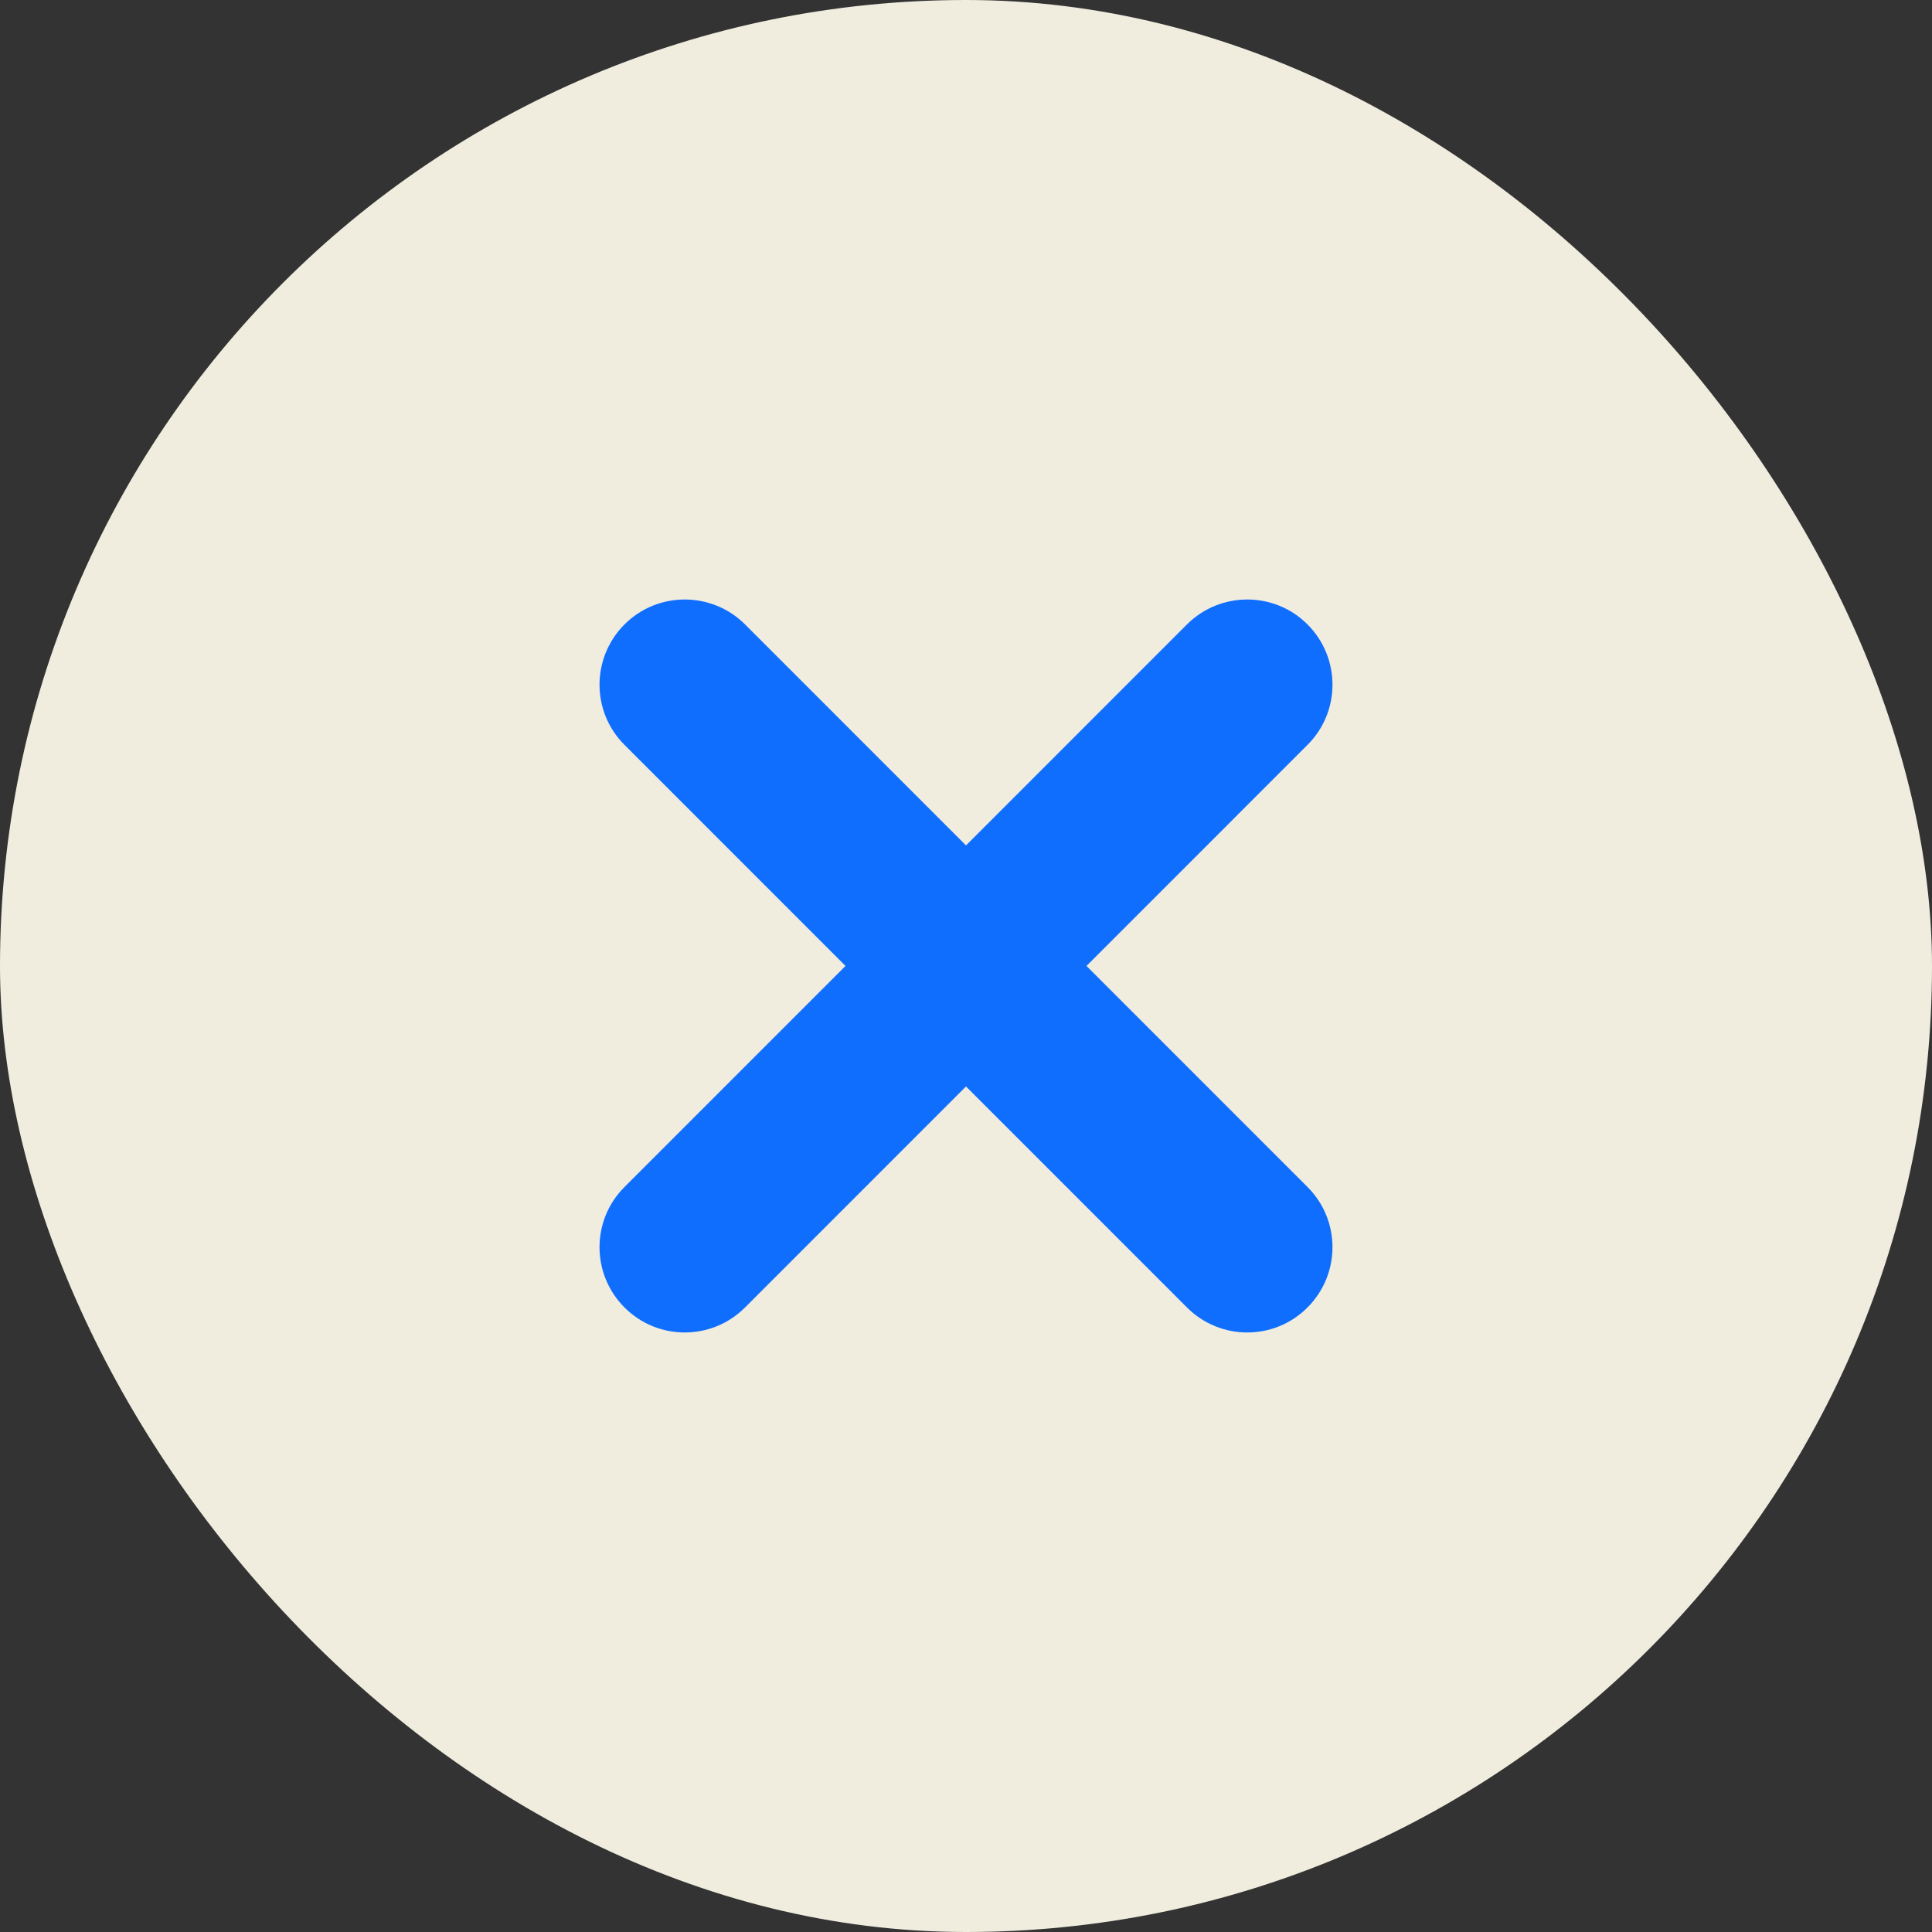
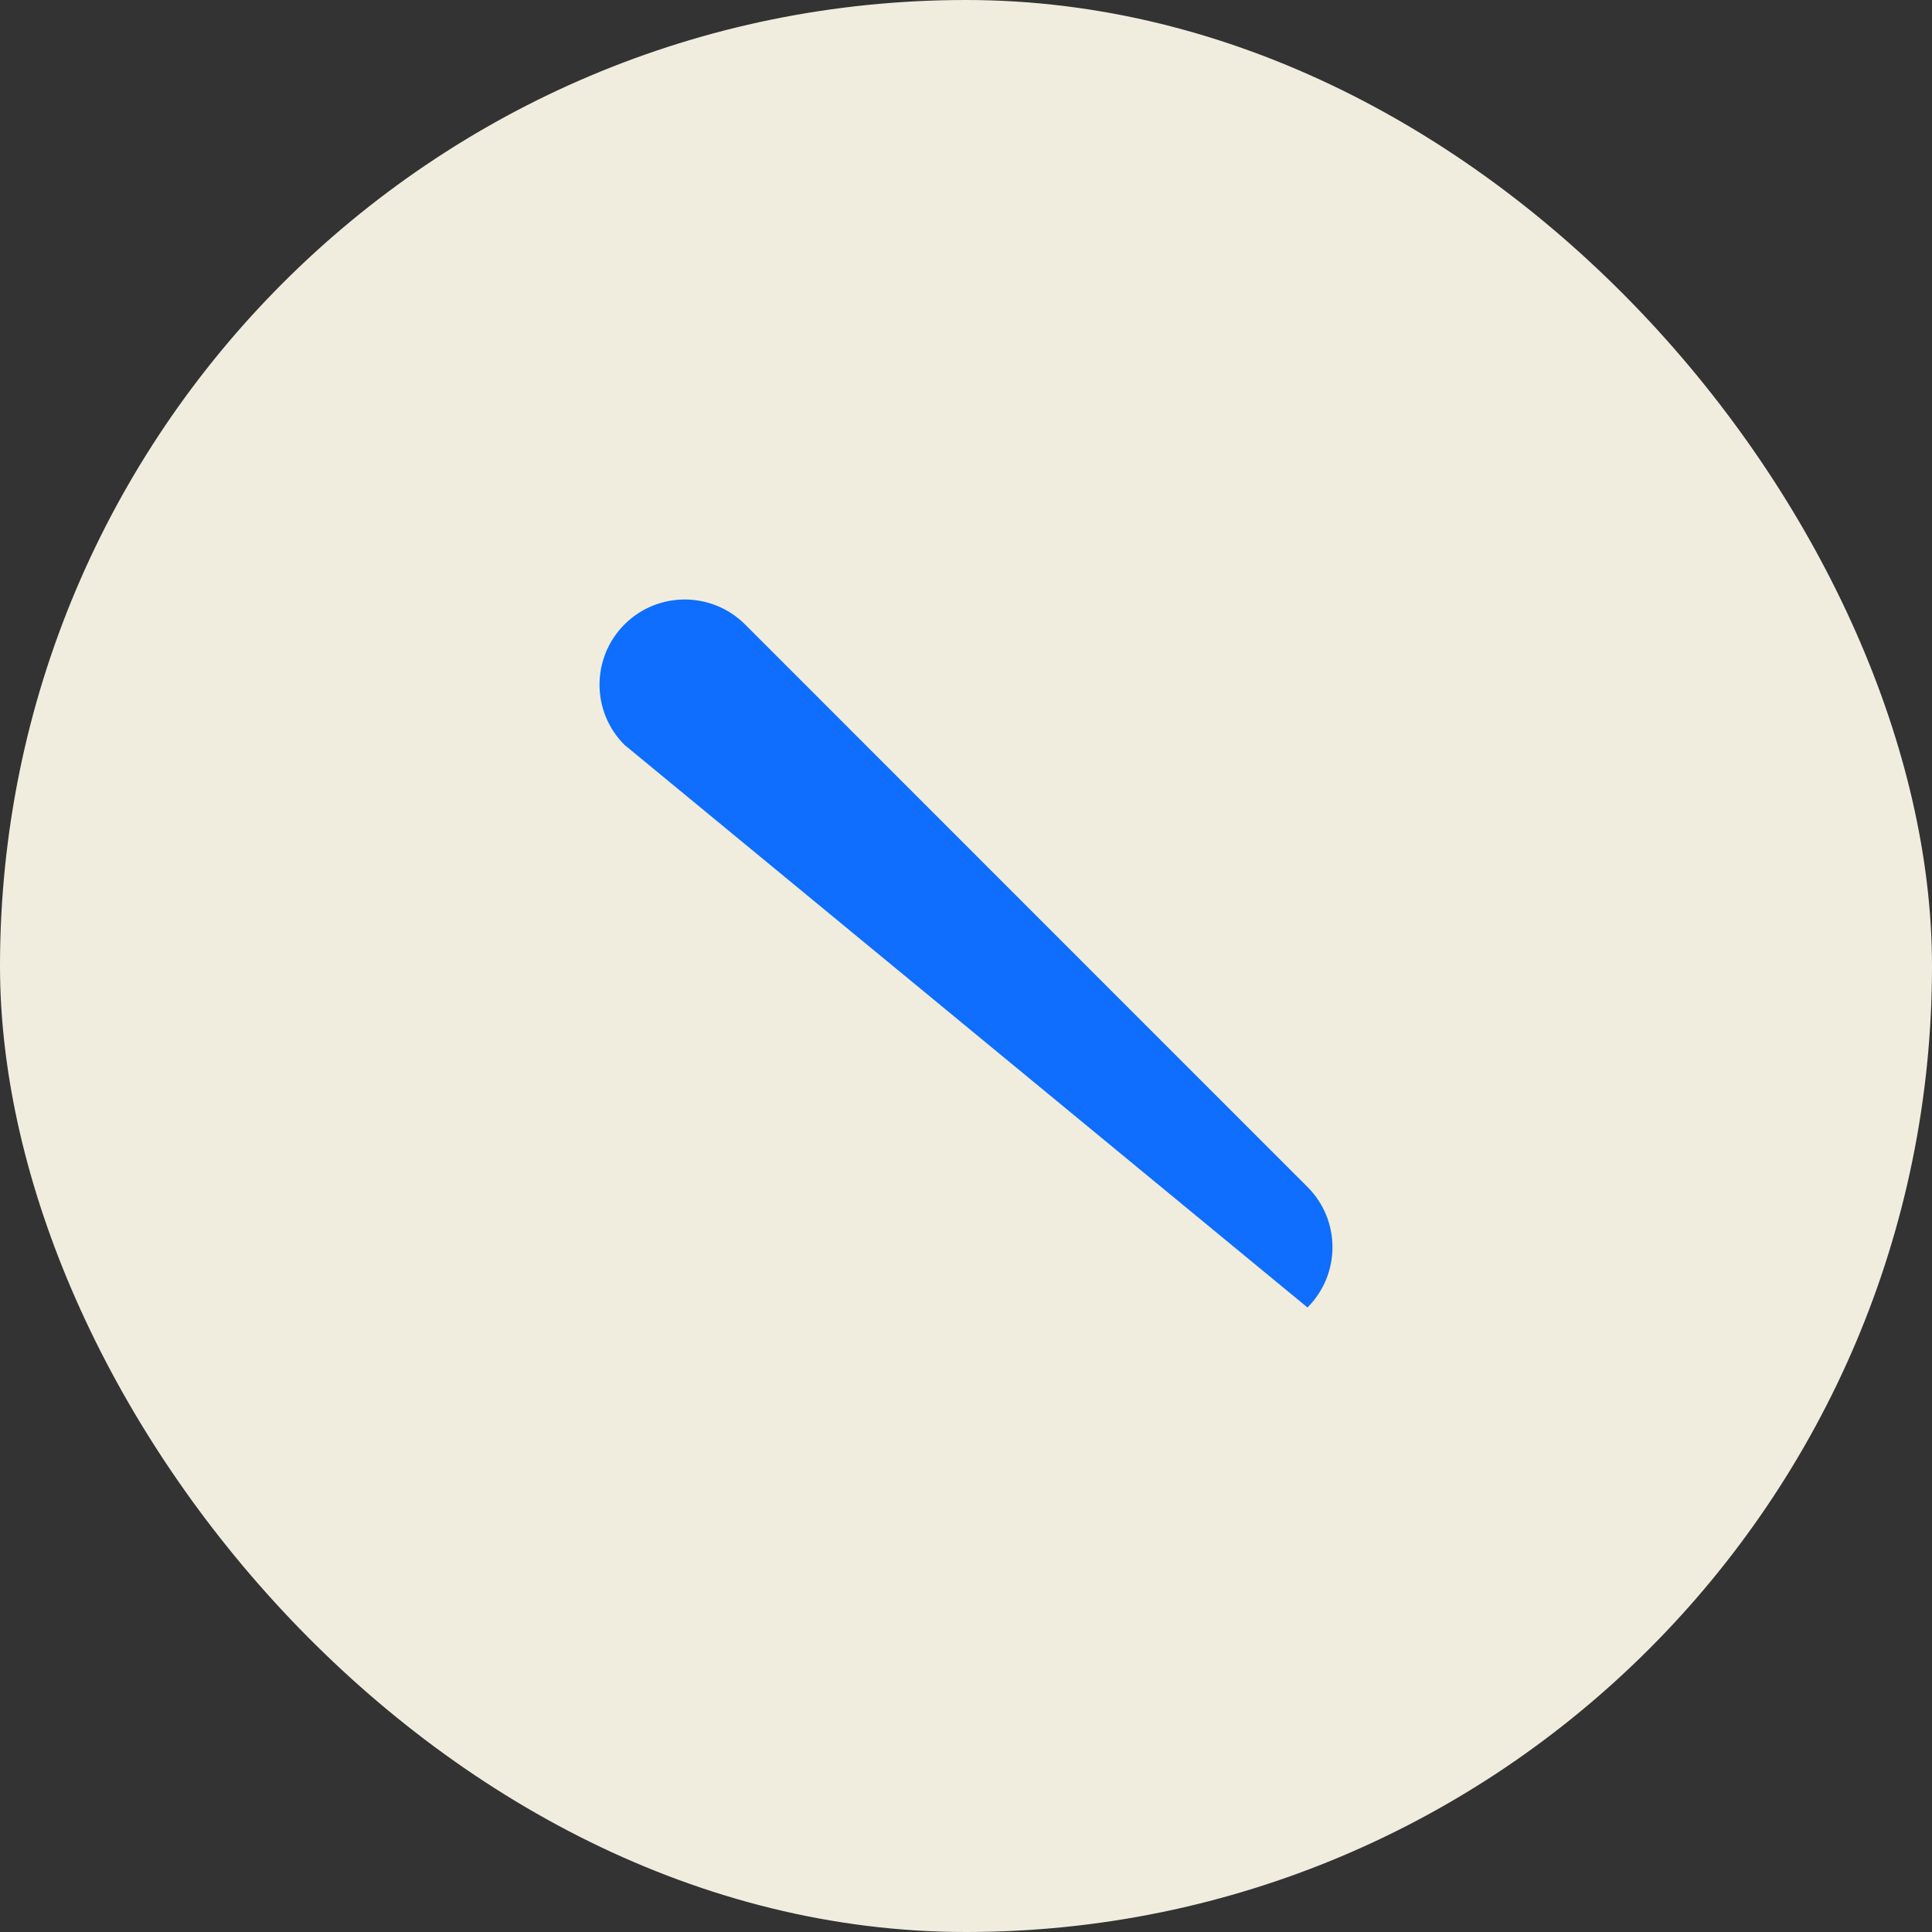
<svg xmlns="http://www.w3.org/2000/svg" width="16" height="16" viewBox="0 0 16 16" fill="none">
  <rect x="0" y="0" width="16" height="16" fill="#333333" stroke="none" />
  <rect width="16" height="16" rx="8" fill="#F0EDDF" />
-   <path d="M5.172 5.171C5.447 4.896 5.894 4.896 6.17 5.171L10.828 9.83C11.104 10.105 11.104 10.552 10.828 10.828C10.553 11.104 10.106 11.104 9.83 10.828L5.172 6.169C4.896 5.894 4.896 5.447 5.172 5.171Z" fill="#0F6EFD" />
-   <path d="M10.828 5.171C11.104 5.447 11.104 5.894 10.828 6.169L6.17 10.828C5.894 11.104 5.447 11.104 5.172 10.828C4.896 10.552 4.896 10.105 5.172 9.83L9.83 5.171C10.106 4.896 10.553 4.896 10.828 5.171Z" fill="#0F6EFD" />
+   <path d="M5.172 5.171C5.447 4.896 5.894 4.896 6.17 5.171L10.828 9.83C11.104 10.105 11.104 10.552 10.828 10.828L5.172 6.169C4.896 5.894 4.896 5.447 5.172 5.171Z" fill="#0F6EFD" />
</svg>